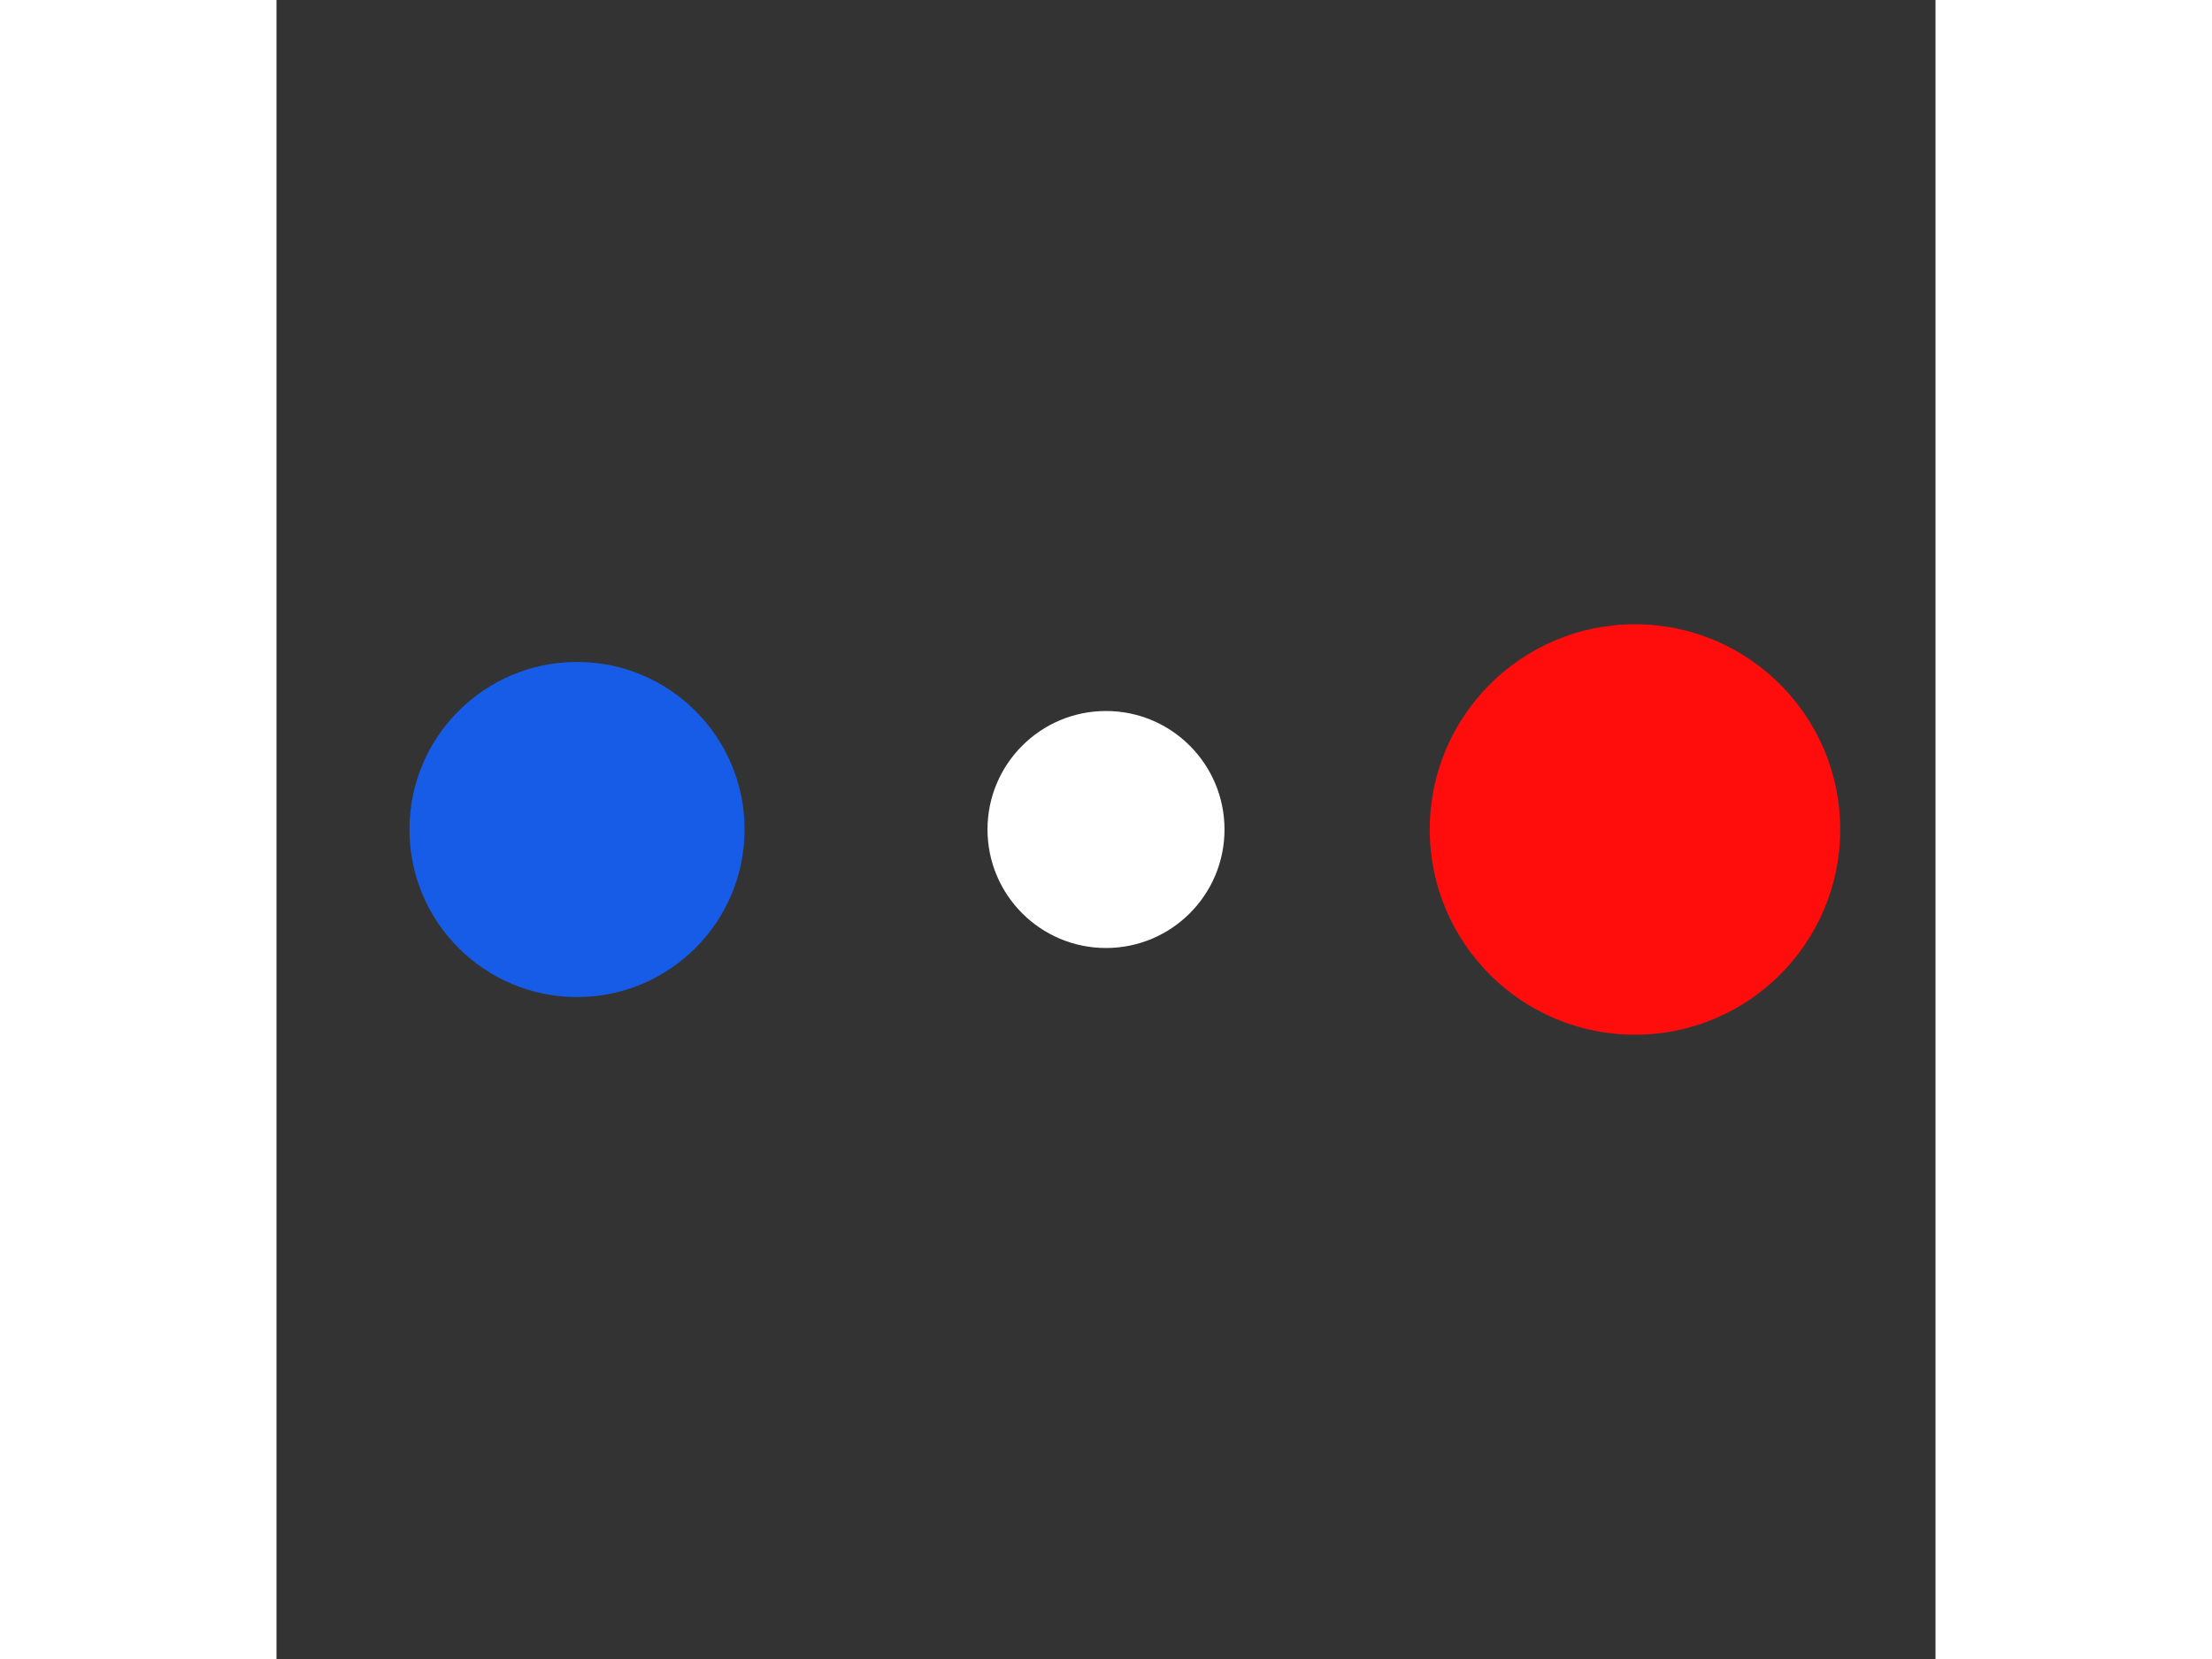
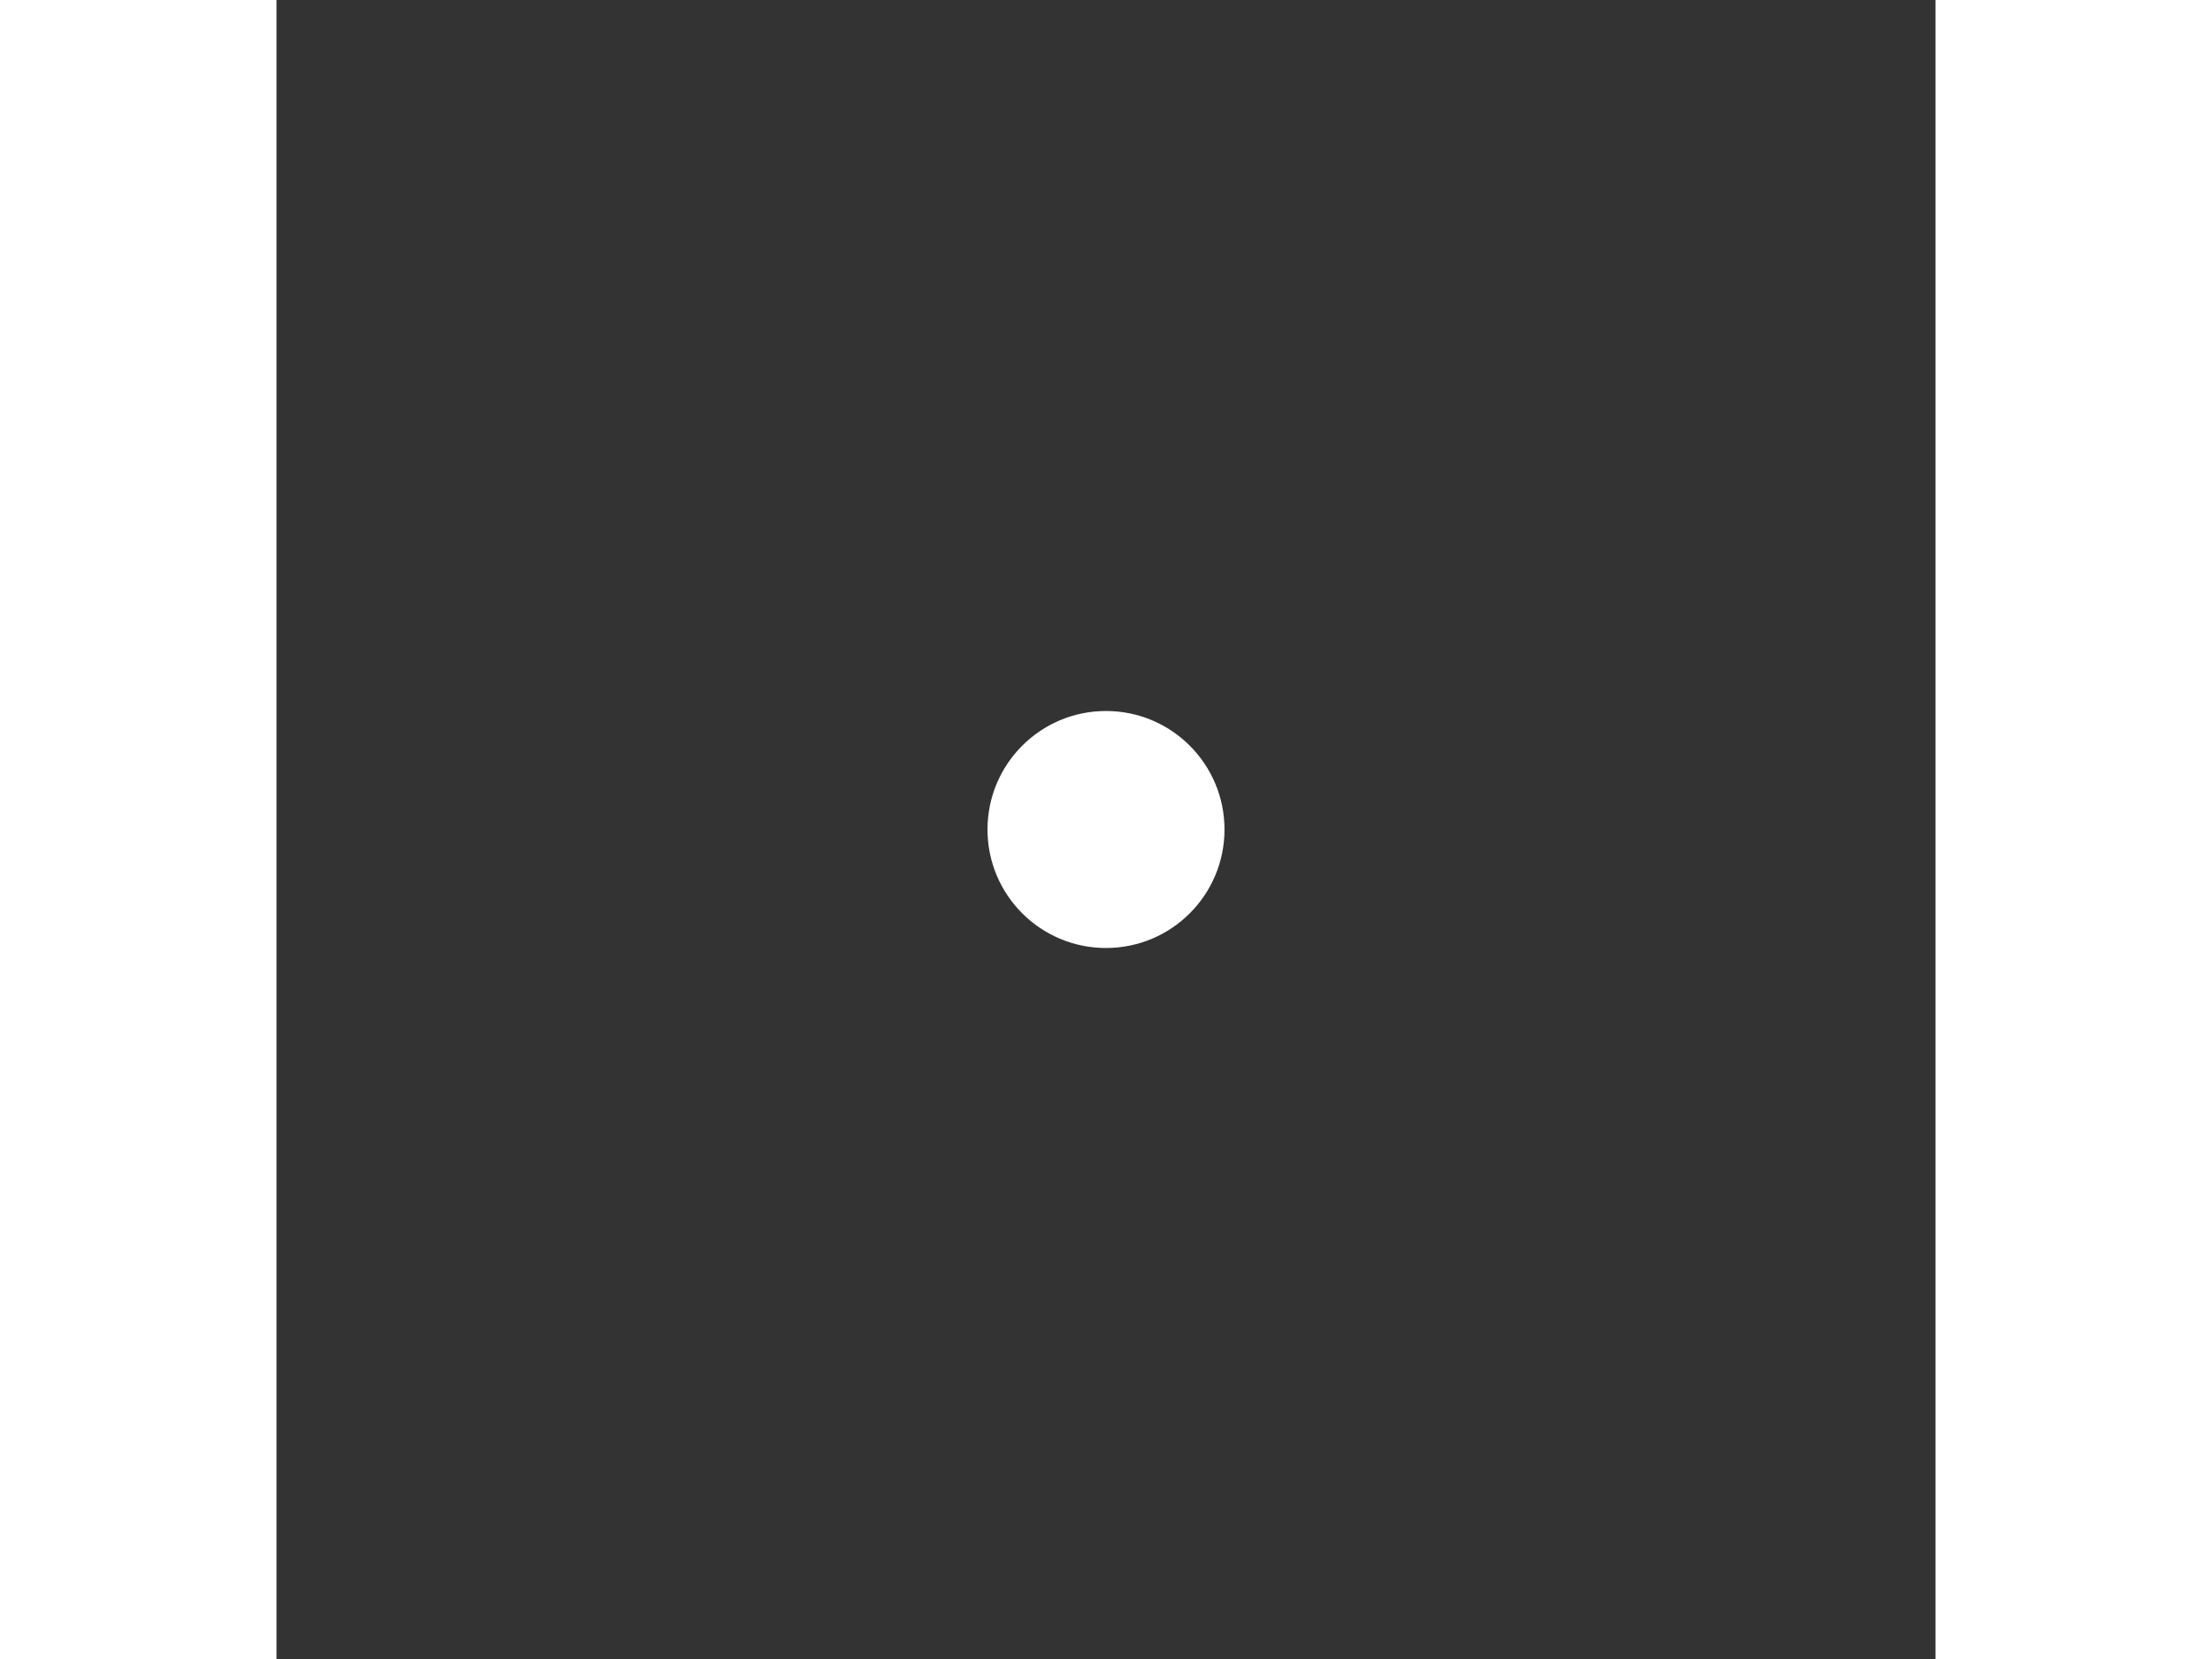
<svg xmlns="http://www.w3.org/2000/svg" viewBox="-7 -7 14 14" width="200" height="150">
  <rect x="-7" y="-7" width="14" height="14" fill="#333333" stroke="none" />
  <circle cx="0" cy="0" r="1" fill="rgb(255,255,255)" />
-   <circle cx="4.464" cy="0" r="1.732" fill="rgb(255,13,13)" />
-   <circle cx="-4.464" cy="5.46694775404698e-16" r="1.414" fill="rgb(23,92,230)" />
</svg>